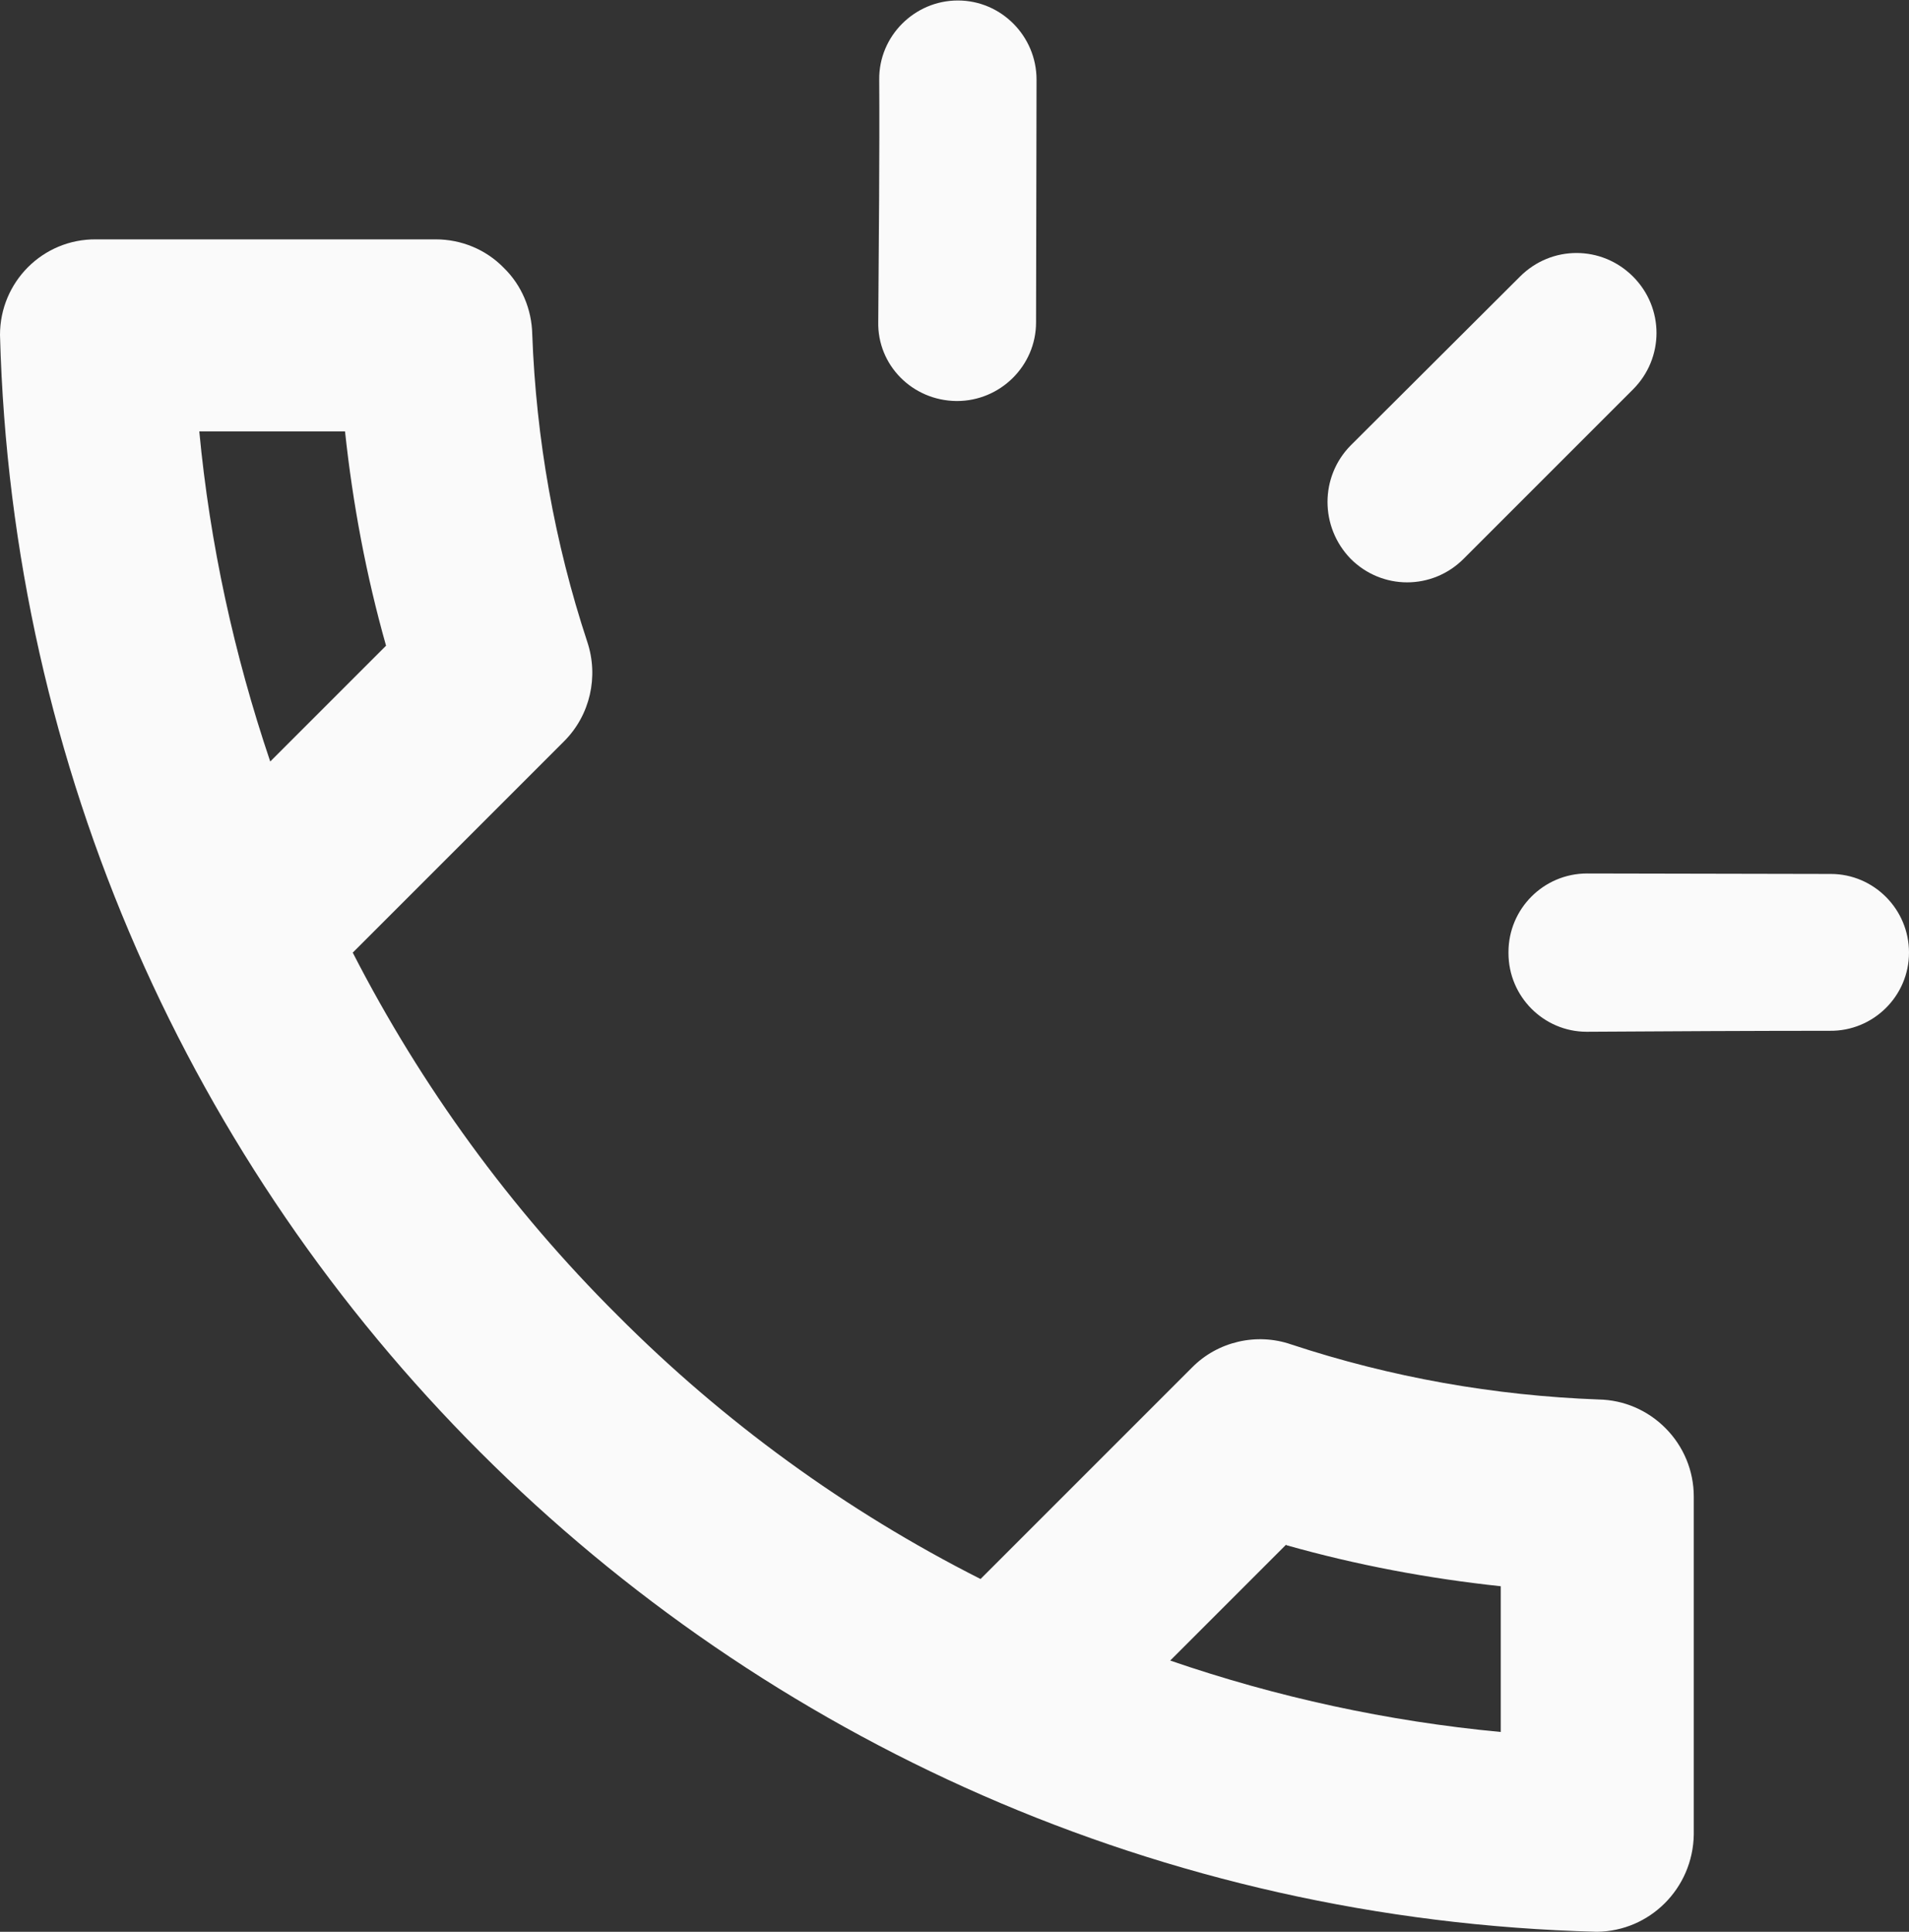
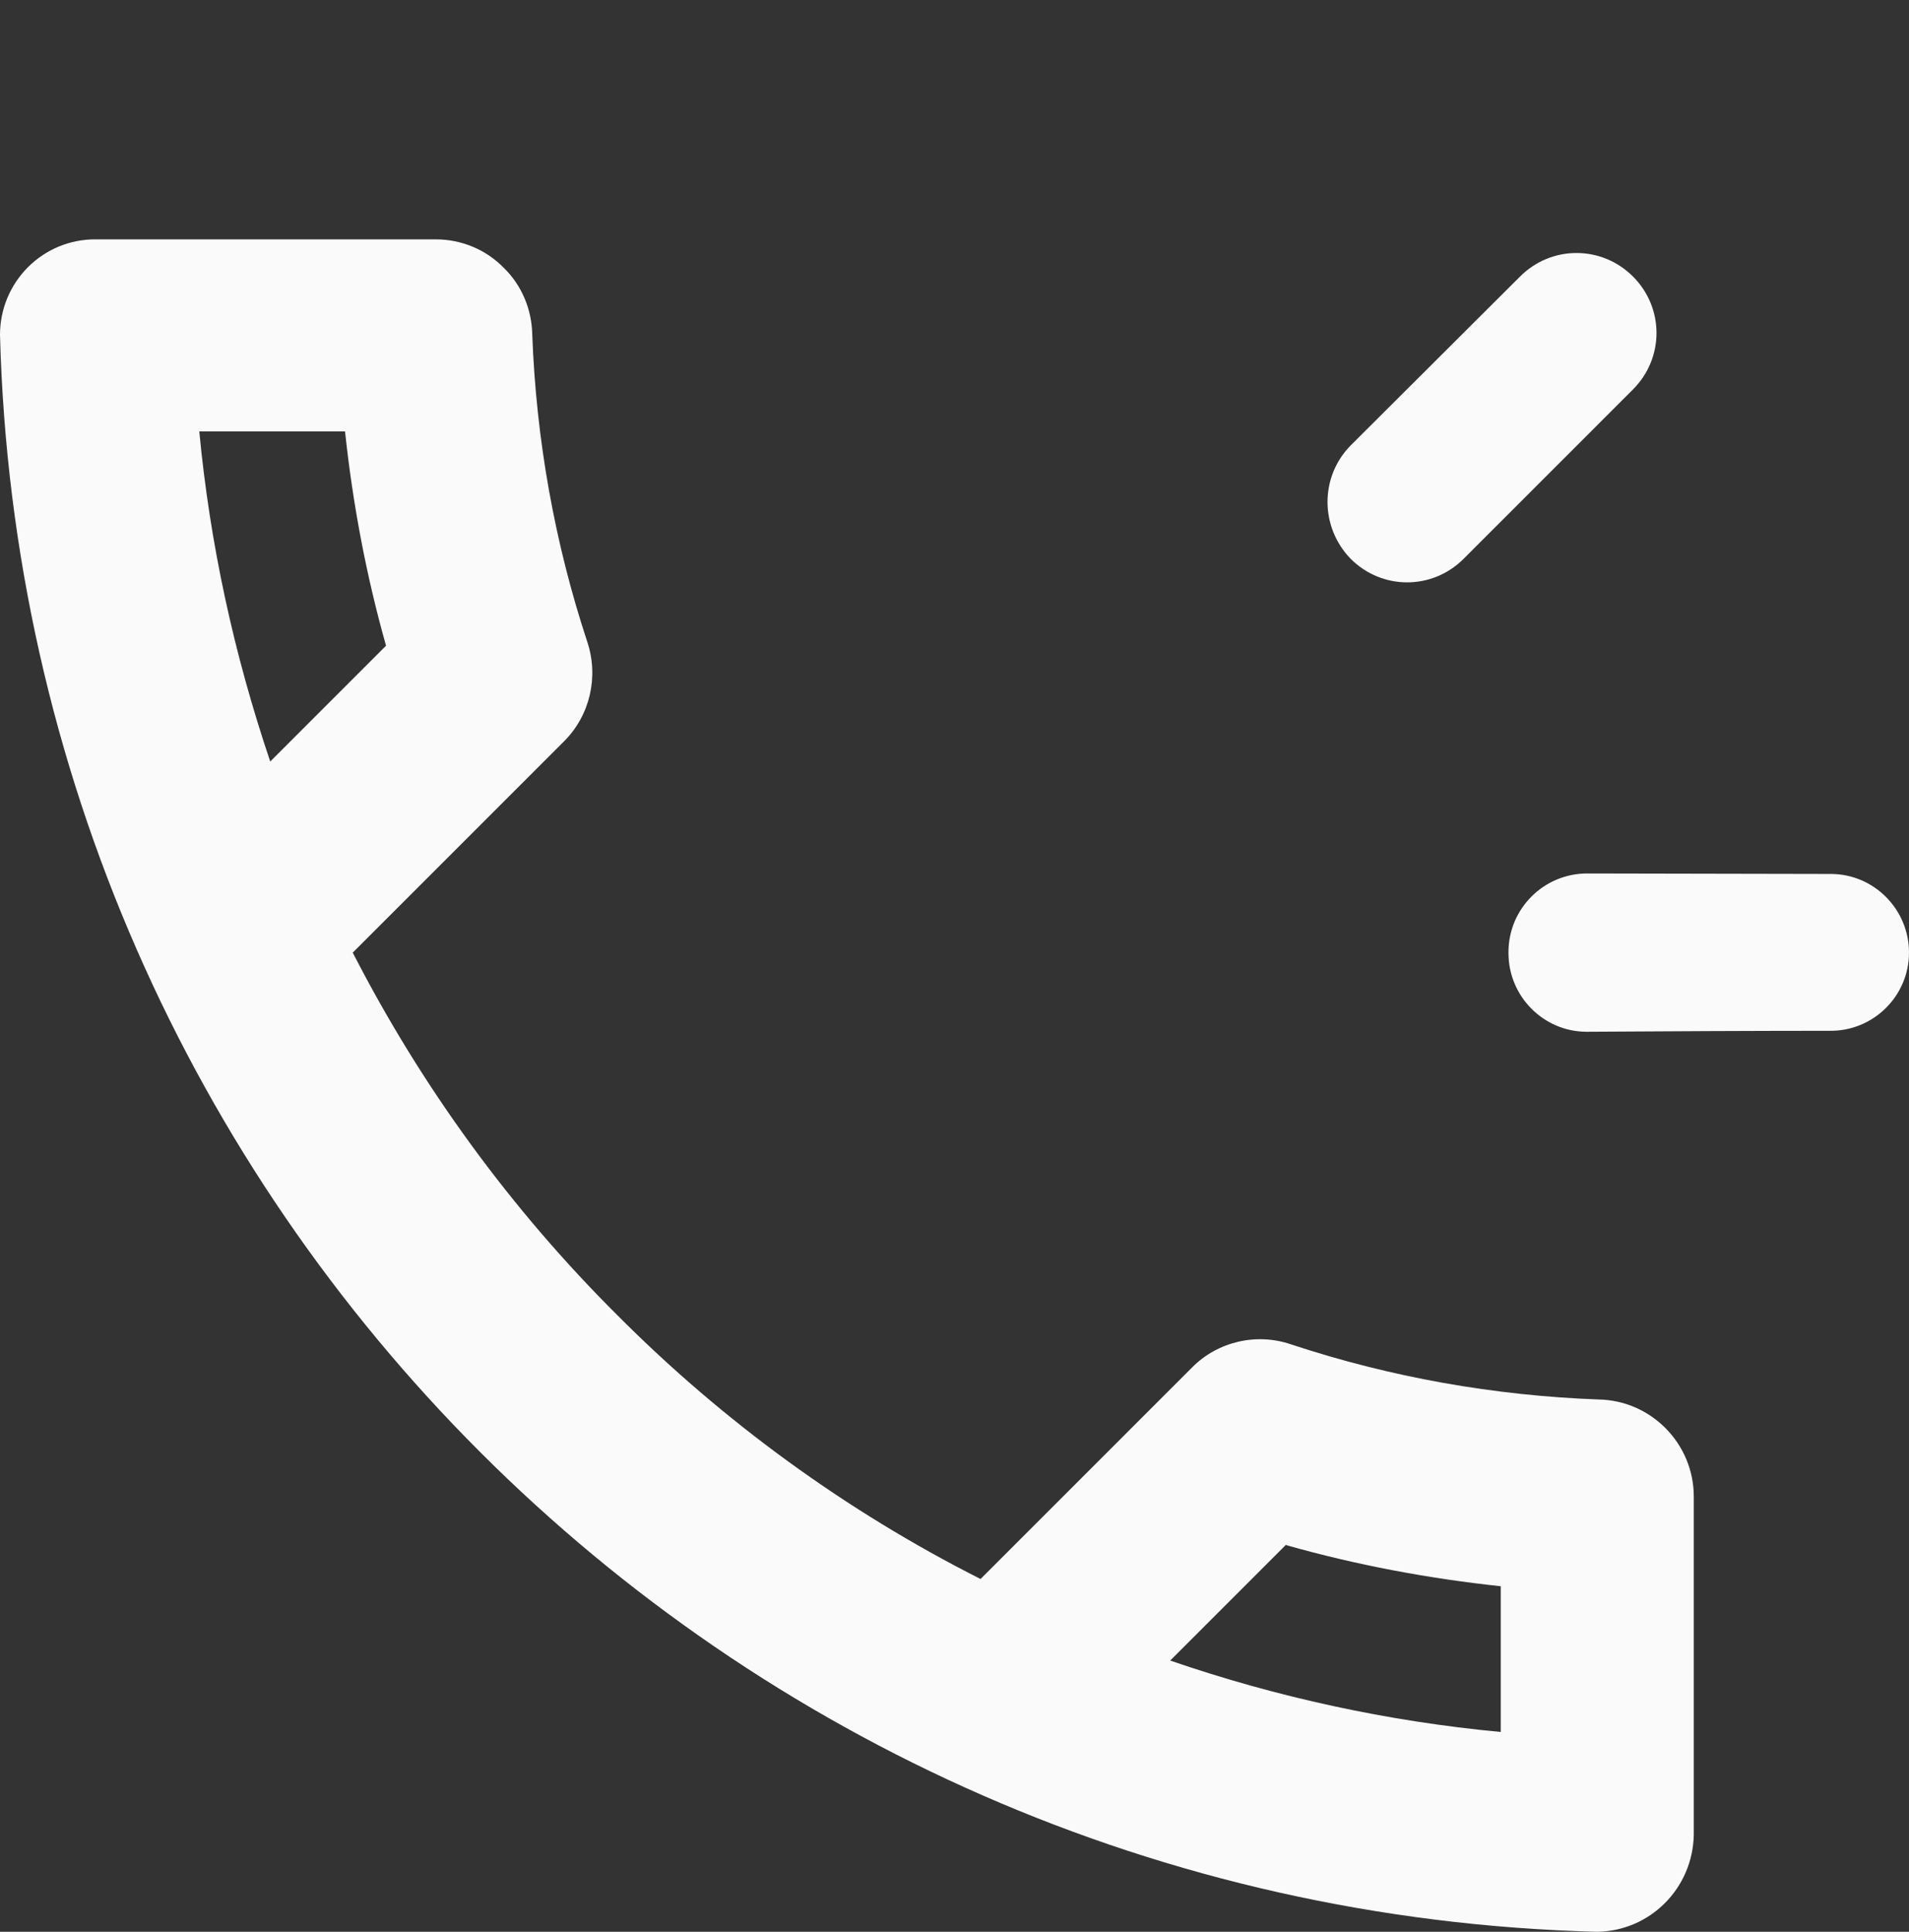
<svg xmlns="http://www.w3.org/2000/svg" version="1.1" id="Calque_1" x="0px" y="0px" viewBox="0 0 395.6 400.3" style="enable-background:new 0 0 395.6 400.3;" xml:space="preserve">
  <rect x="0" y="0" width="395.6" height="400.3" fill="#333333" stroke="none" />
  <style type="text/css">
	.st0{fill:#FAFAFA;}
</style>
  <g id="Calque_2_00000046320885487185224130000014260537052509438398_">
    <g id="Calque_1-2">
      <path class="st0" d="M0,69.4c4.8,180.8,150.2,326.2,330.9,330.9c11-0.1,19.9-9,20.1-20.1v-70.1c0-5.3-2.1-10.4-5.9-14.2    c-3.7-3.7-8.6-5.8-13.8-5.9c-21.7-0.8-43.1-4.6-63.7-11.4c-7.2-2.5-15.3-0.6-20.6,4.8l-43.8,43.8c-27.9-14.1-53.3-32.6-75.3-54.7    c-22.1-22-40.6-47.4-54.8-75.1l43.8-43.8c5.4-5.4,7.2-13.4,4.8-20.6c-6.8-20.6-10.6-42.1-11.4-63.7c-0.1-5.2-2.2-10.2-5.9-13.8    c-3.7-3.8-8.8-5.9-14.1-5.9H19.9C8.9,49.5,0,58.4,0,69.4z M266.6,320.2c14.5,4.1,29.4,6.9,44.4,8.5v30.2    c-23.4-2.2-46.4-7.2-68.5-14.8l24-24L266.6,320.2z M71.5,89.4c1.6,15,4.4,29.9,8.5,44.4l-24,24c-7.5-22.2-12.5-45.1-14.7-68.4    L71.5,89.4z" />
      <path class="st0" d="M395.6,197.4L395.6,197.4c0-9-7.3-16.3-16.2-16.3l-50.5-0.1c-9,0-16.3,7.3-16.3,16.3c0,0,0,0,0,0v0.2    c0,9,7.3,16.3,16.2,16.3c0,0,0.1,0,0.1,0c14.6-0.1,35.8-0.2,50.3-0.2C388.2,213.7,395.6,206.4,395.6,197.4    C395.6,197.4,395.6,197.4,395.6,197.4z" />
      <path class="st0" d="M279.9,92.3L315,57.3c6.5-6.5,16.9-6.5,23.4,0l0,0c6.5,6.5,6.5,16.9,0,23.4l-35.1,35.1    c-6.5,6.5-16.9,6.5-23.4,0l0,0C273.5,109.2,273.5,98.8,279.9,92.3z" />
-       <path class="st0" d="M198.2,83.1h0.1c9,0,16.4-7.3,16.4-16.3l0.1-50.3c0-9-7.3-16.4-16.3-16.4c0,0,0,0,0,0l0,0    c-9,0-16.4,7.4-16.3,16.4c0,0,0,0,0,0c0.1,14.5-0.1,35.6-0.2,50.2C181.8,75.6,189,83,198.2,83.1C198.1,83.1,198.1,83.1,198.2,83.1    z" />
    </g>
  </g>
</svg>